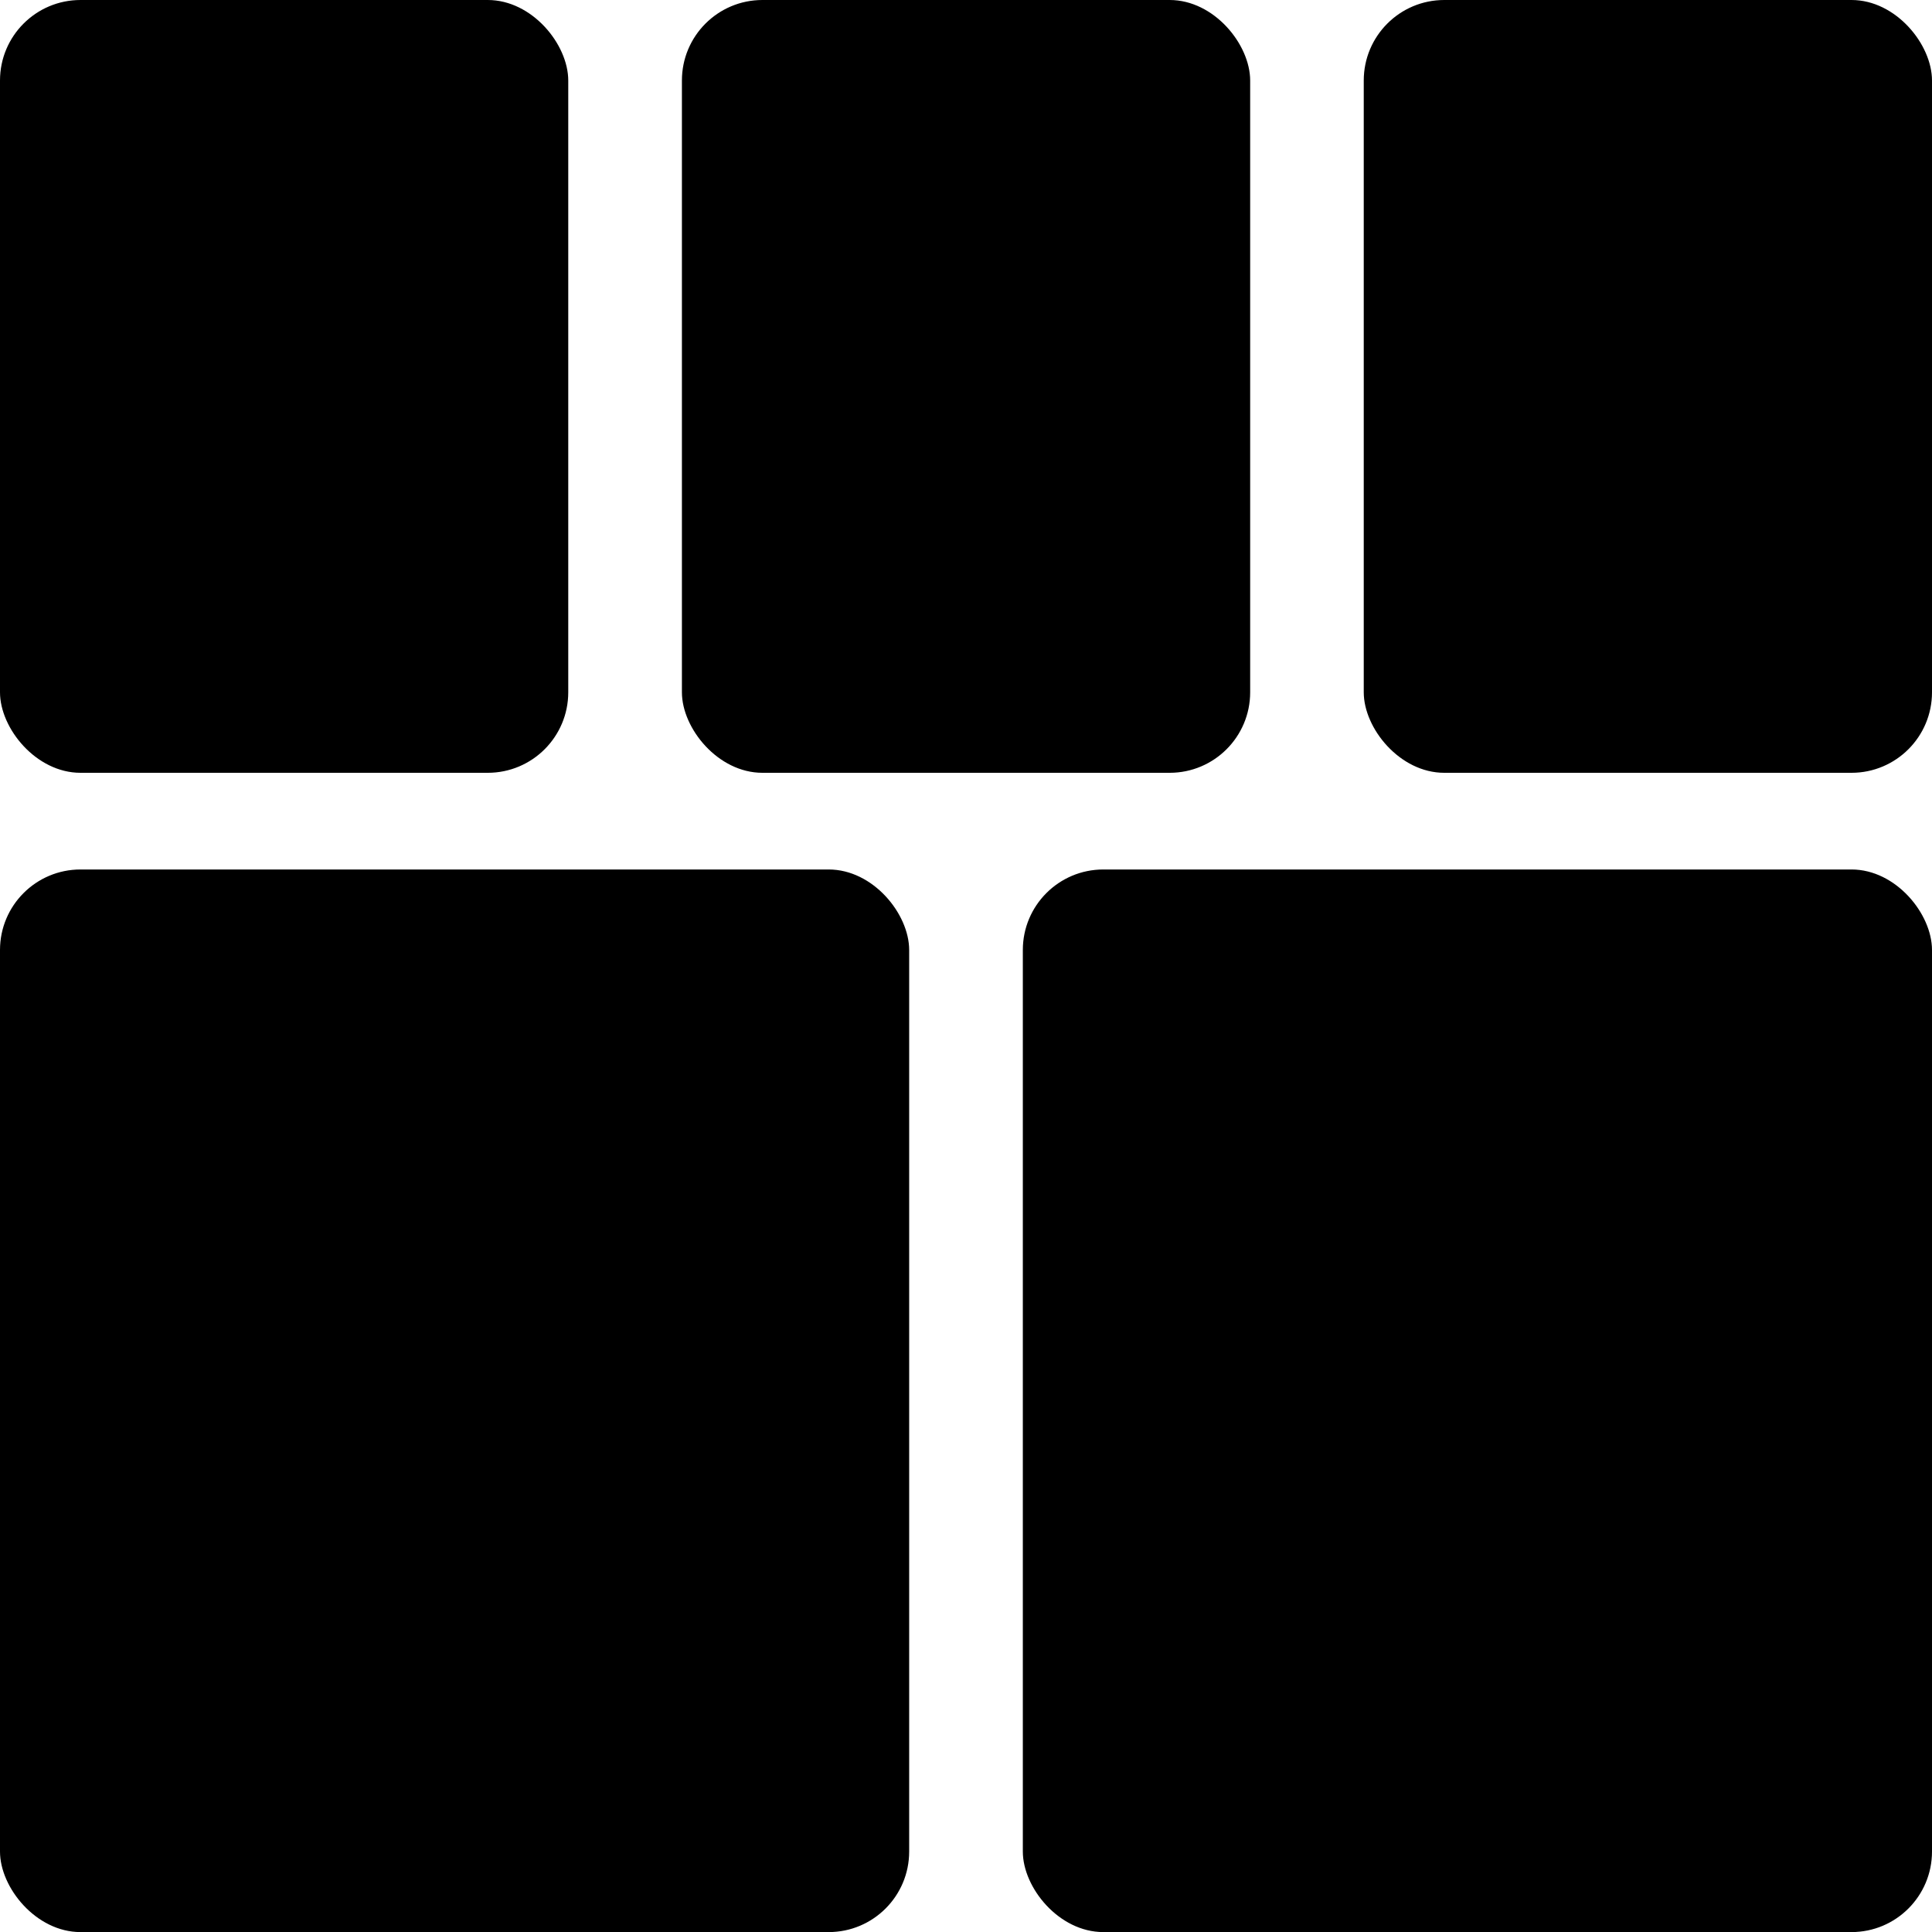
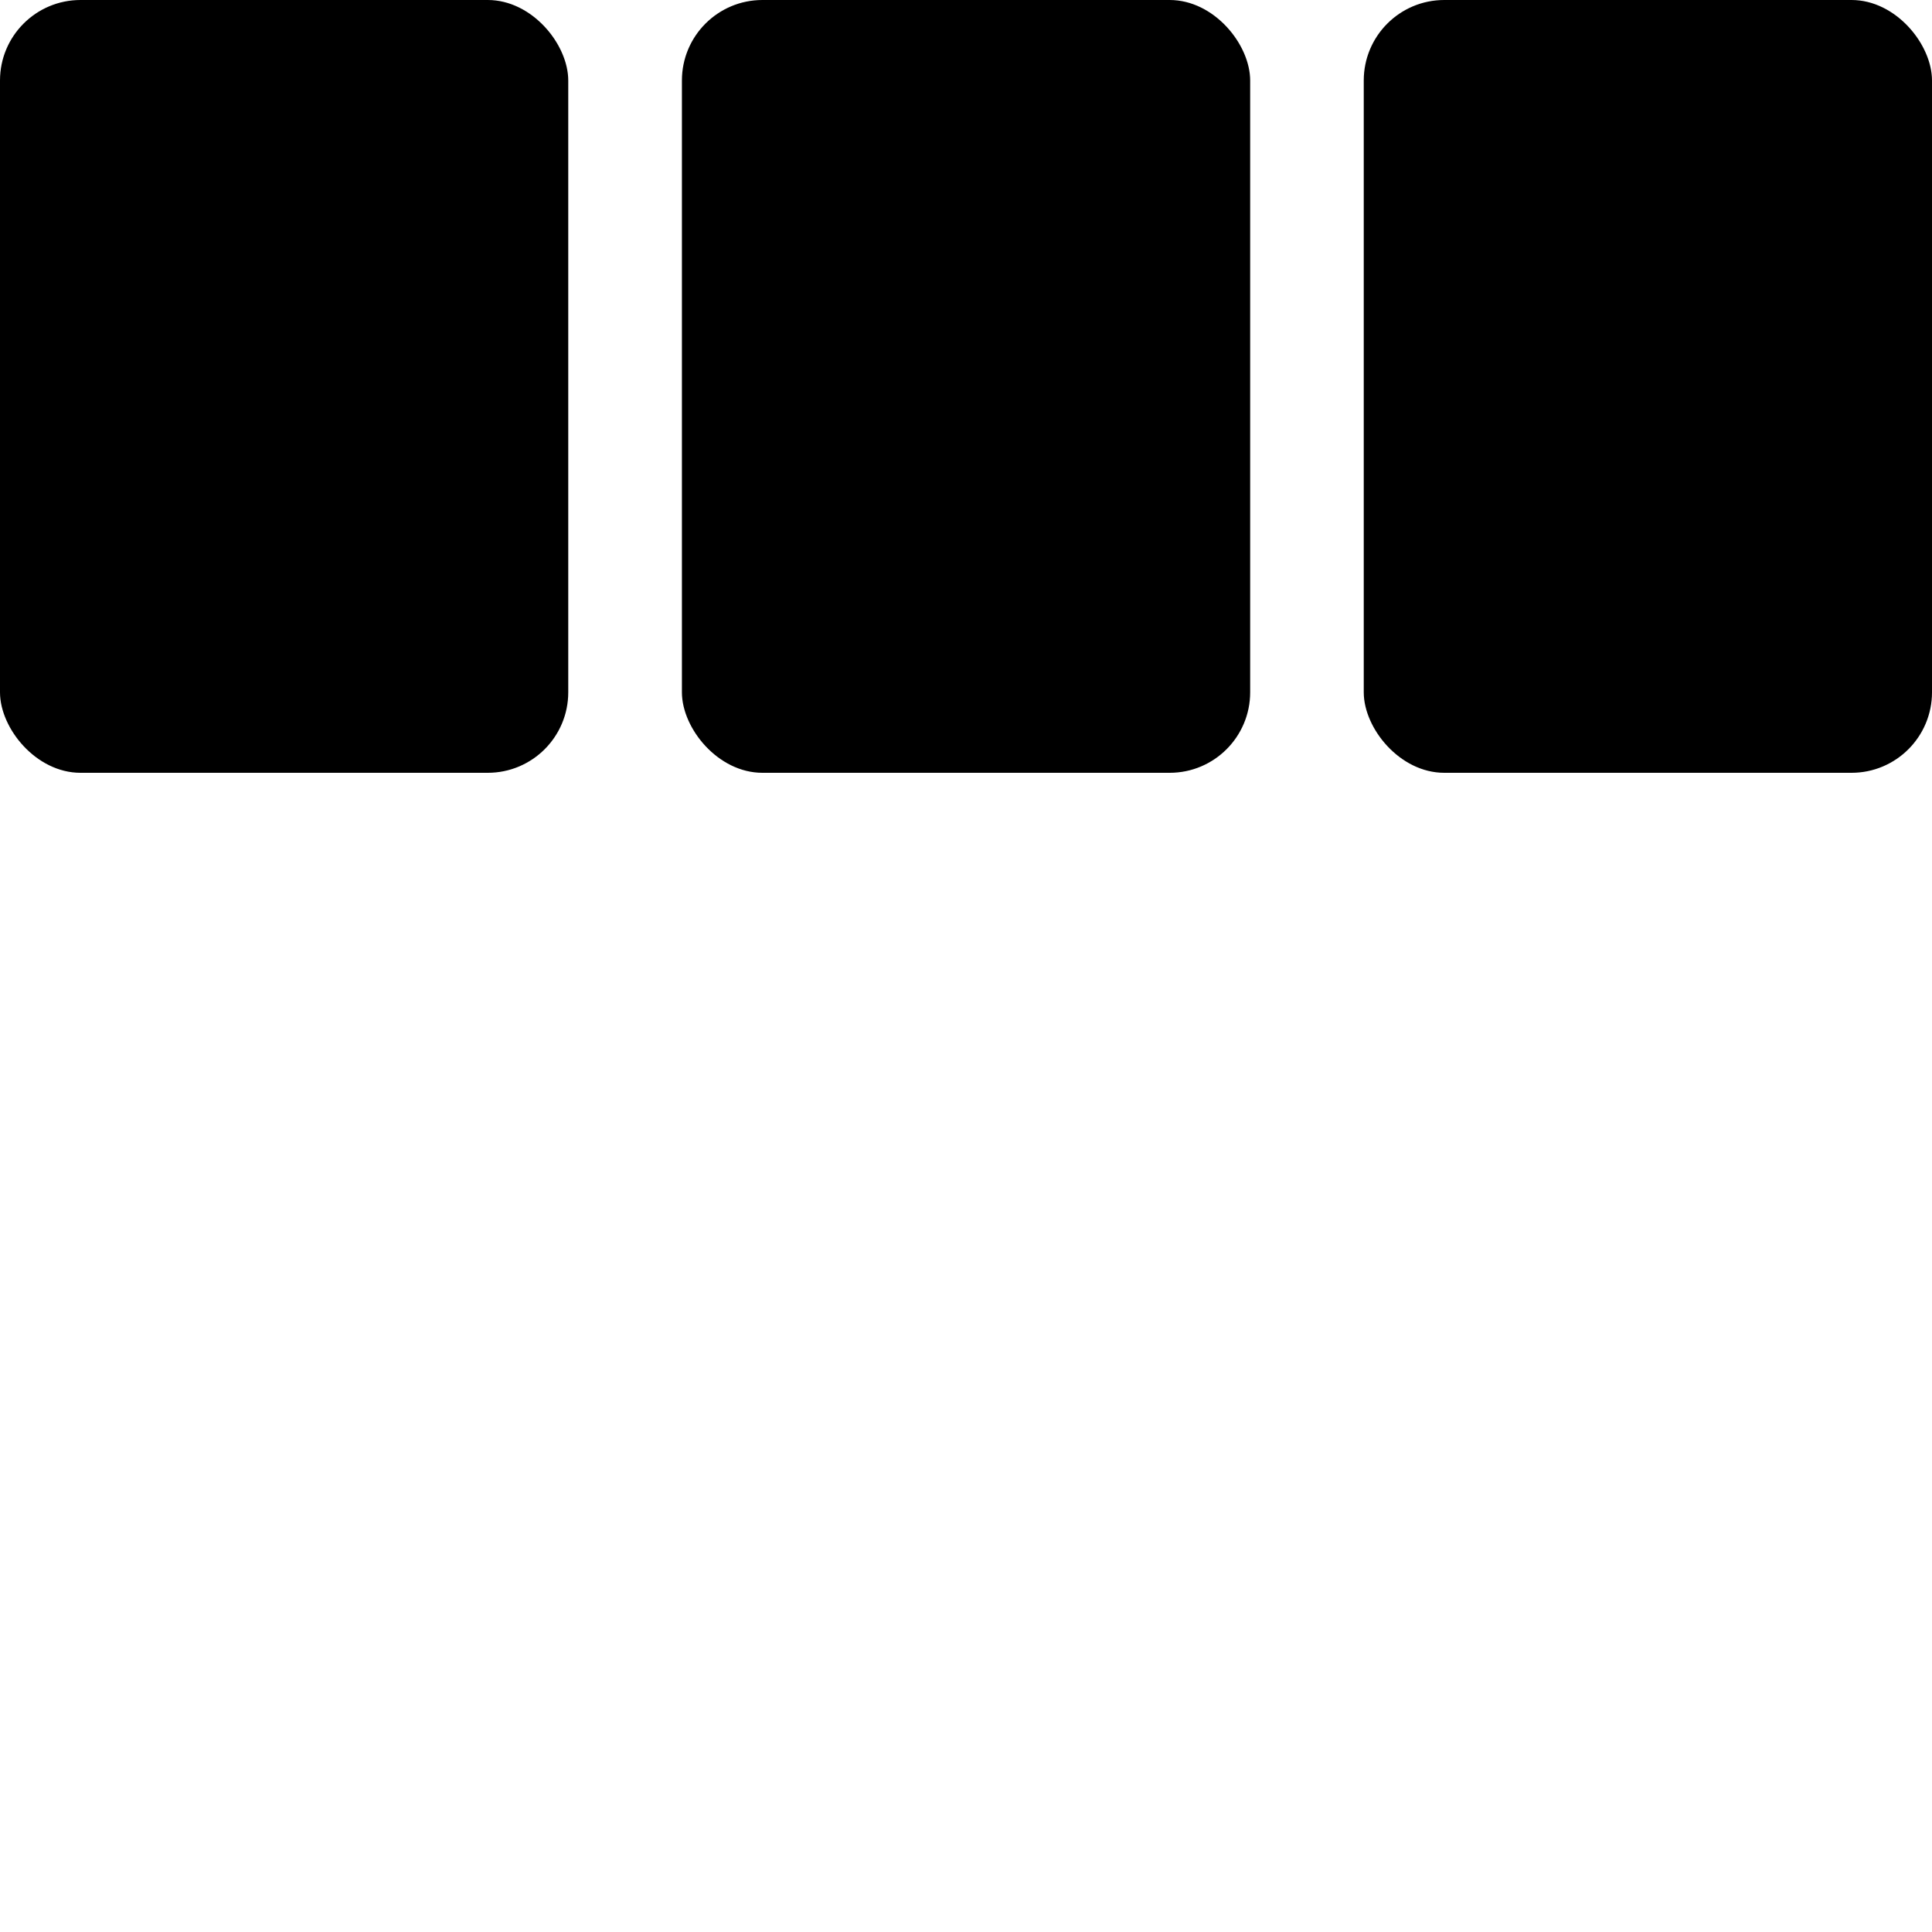
<svg xmlns="http://www.w3.org/2000/svg" width="24" height="24" viewBox="0 0 24 24" fill="none">
-   <rect y="10.801" width="11.294" height="13.2" rx="1" fill="black" />
-   <rect x="12.706" y="10.801" width="11.294" height="13.2" rx="1" fill="black" />
  <rect x="16.941" width="7.059" height="9.6" rx="1" fill="black" />
  <rect x="8.471" width="7.059" height="9.6" rx="1" fill="black" />
  <rect width="7.059" height="9.6" rx="1" fill="black" />
</svg>